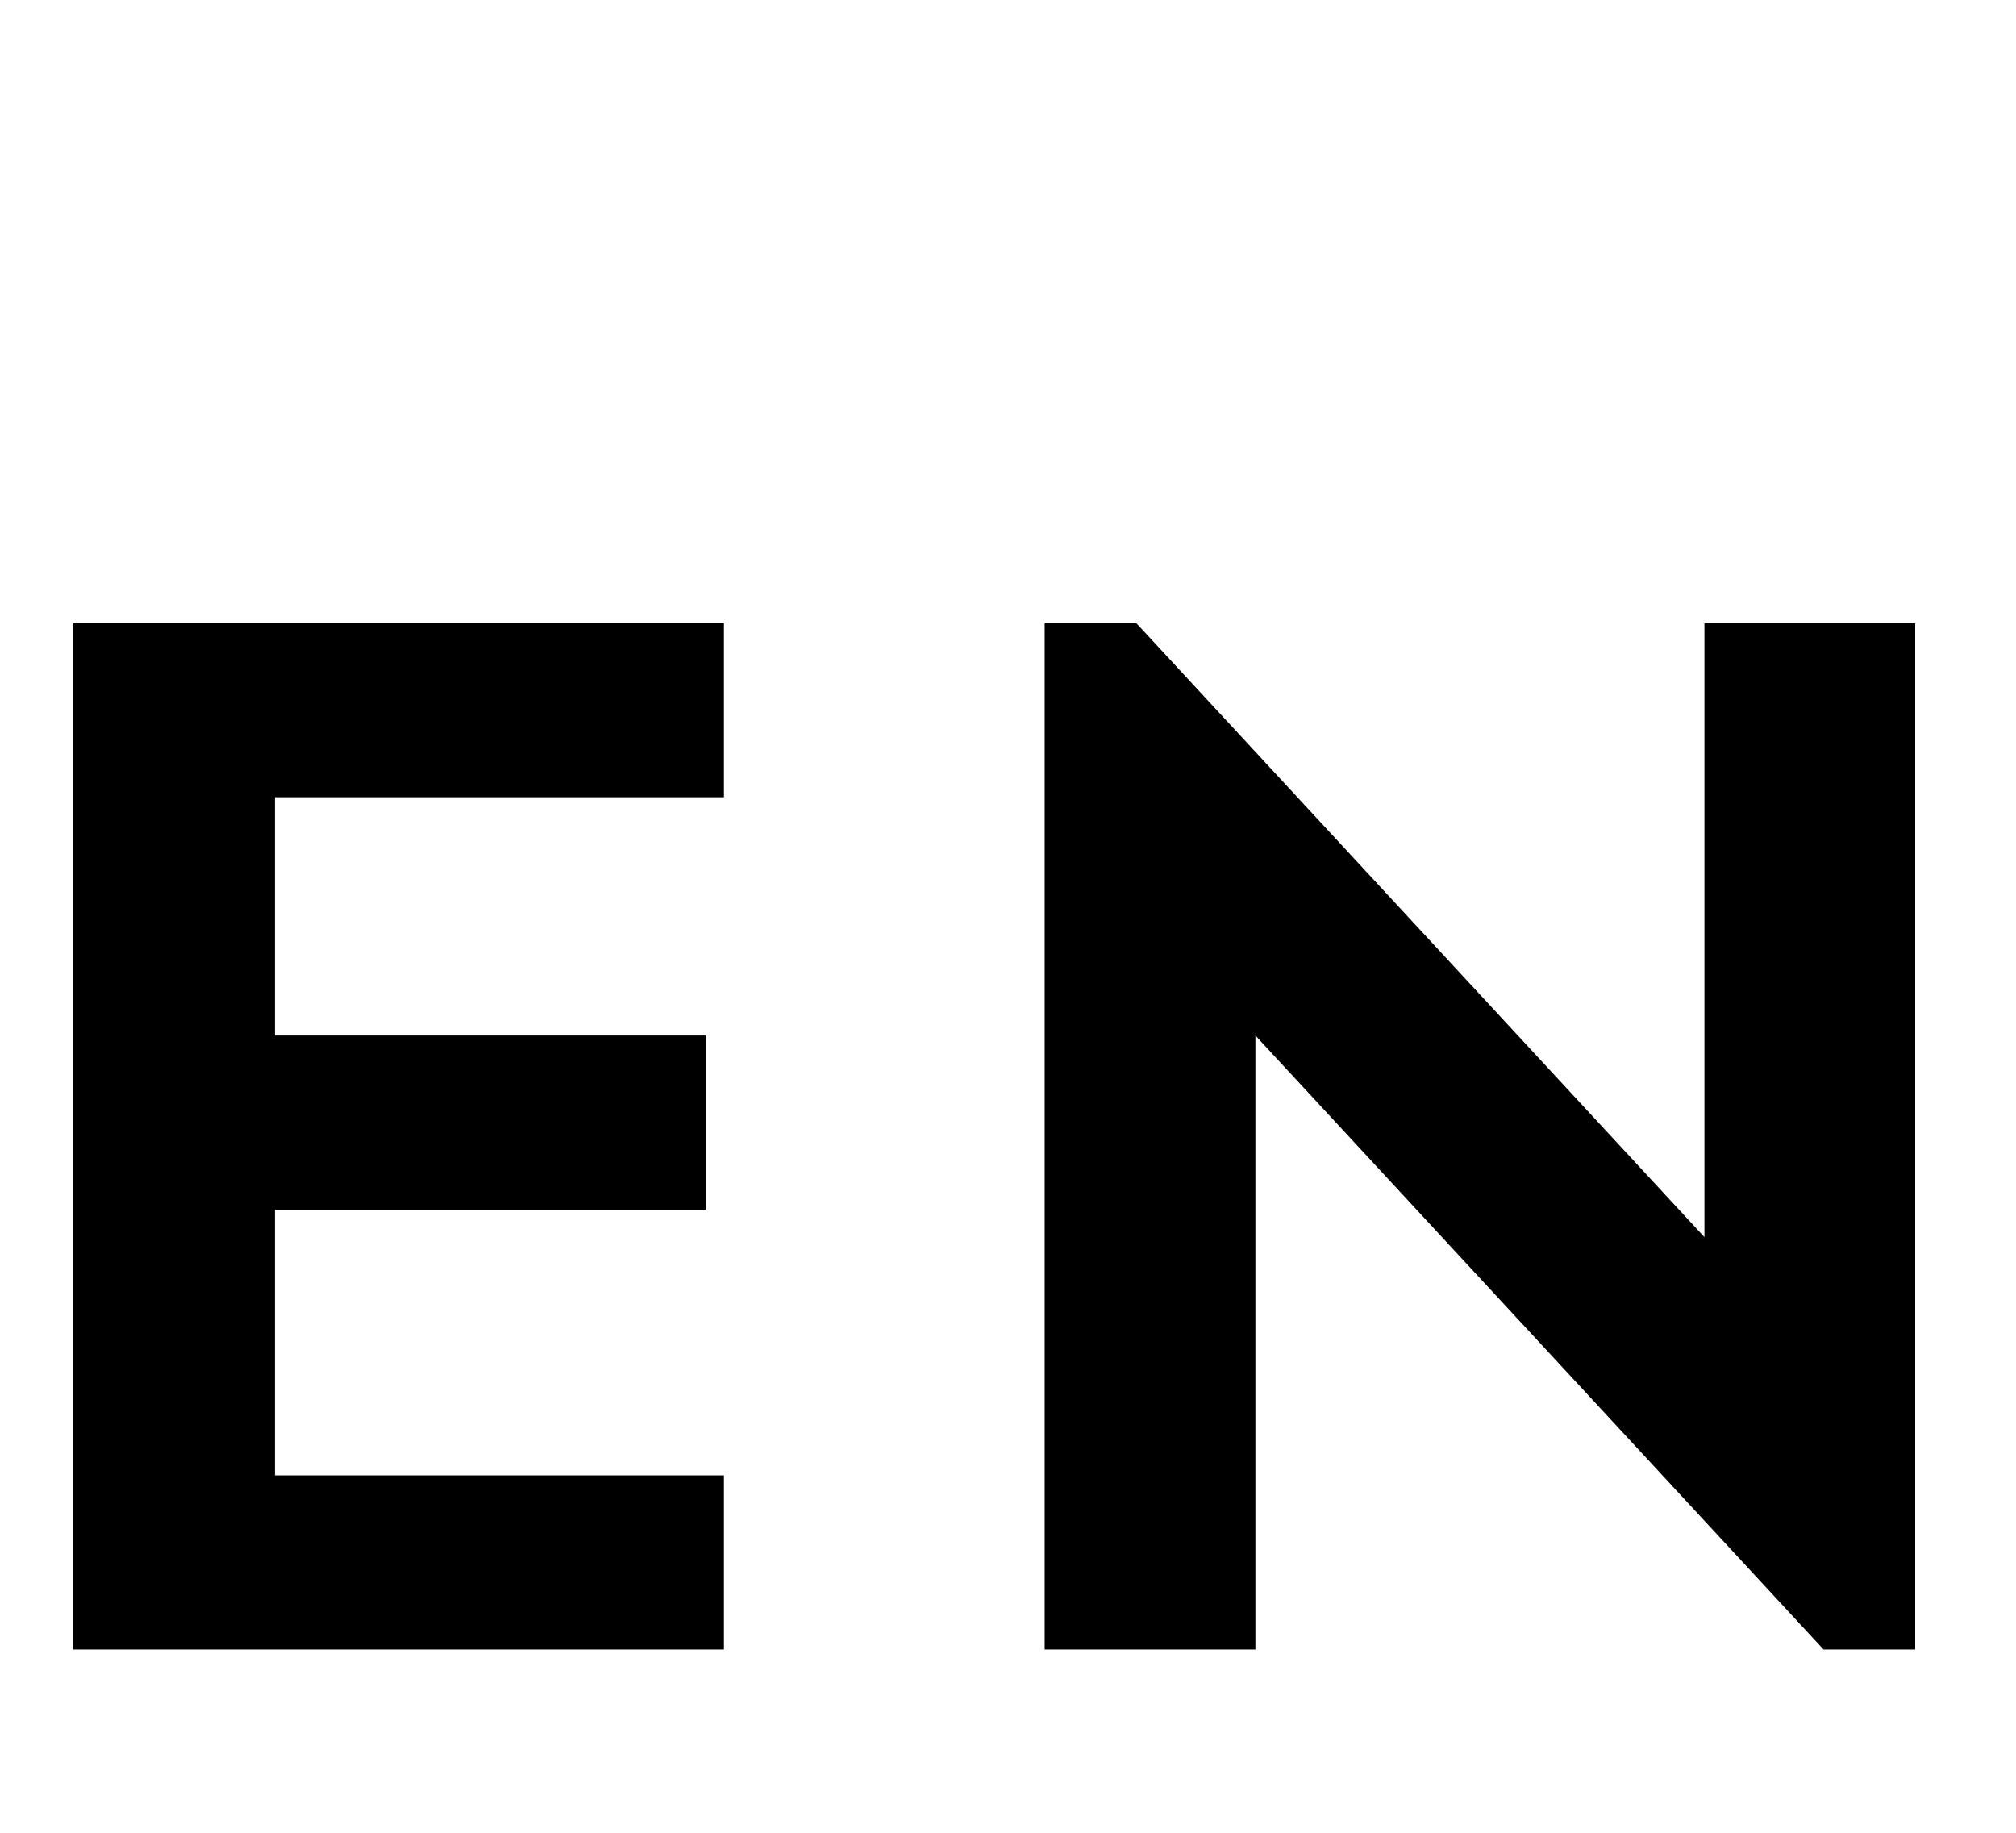
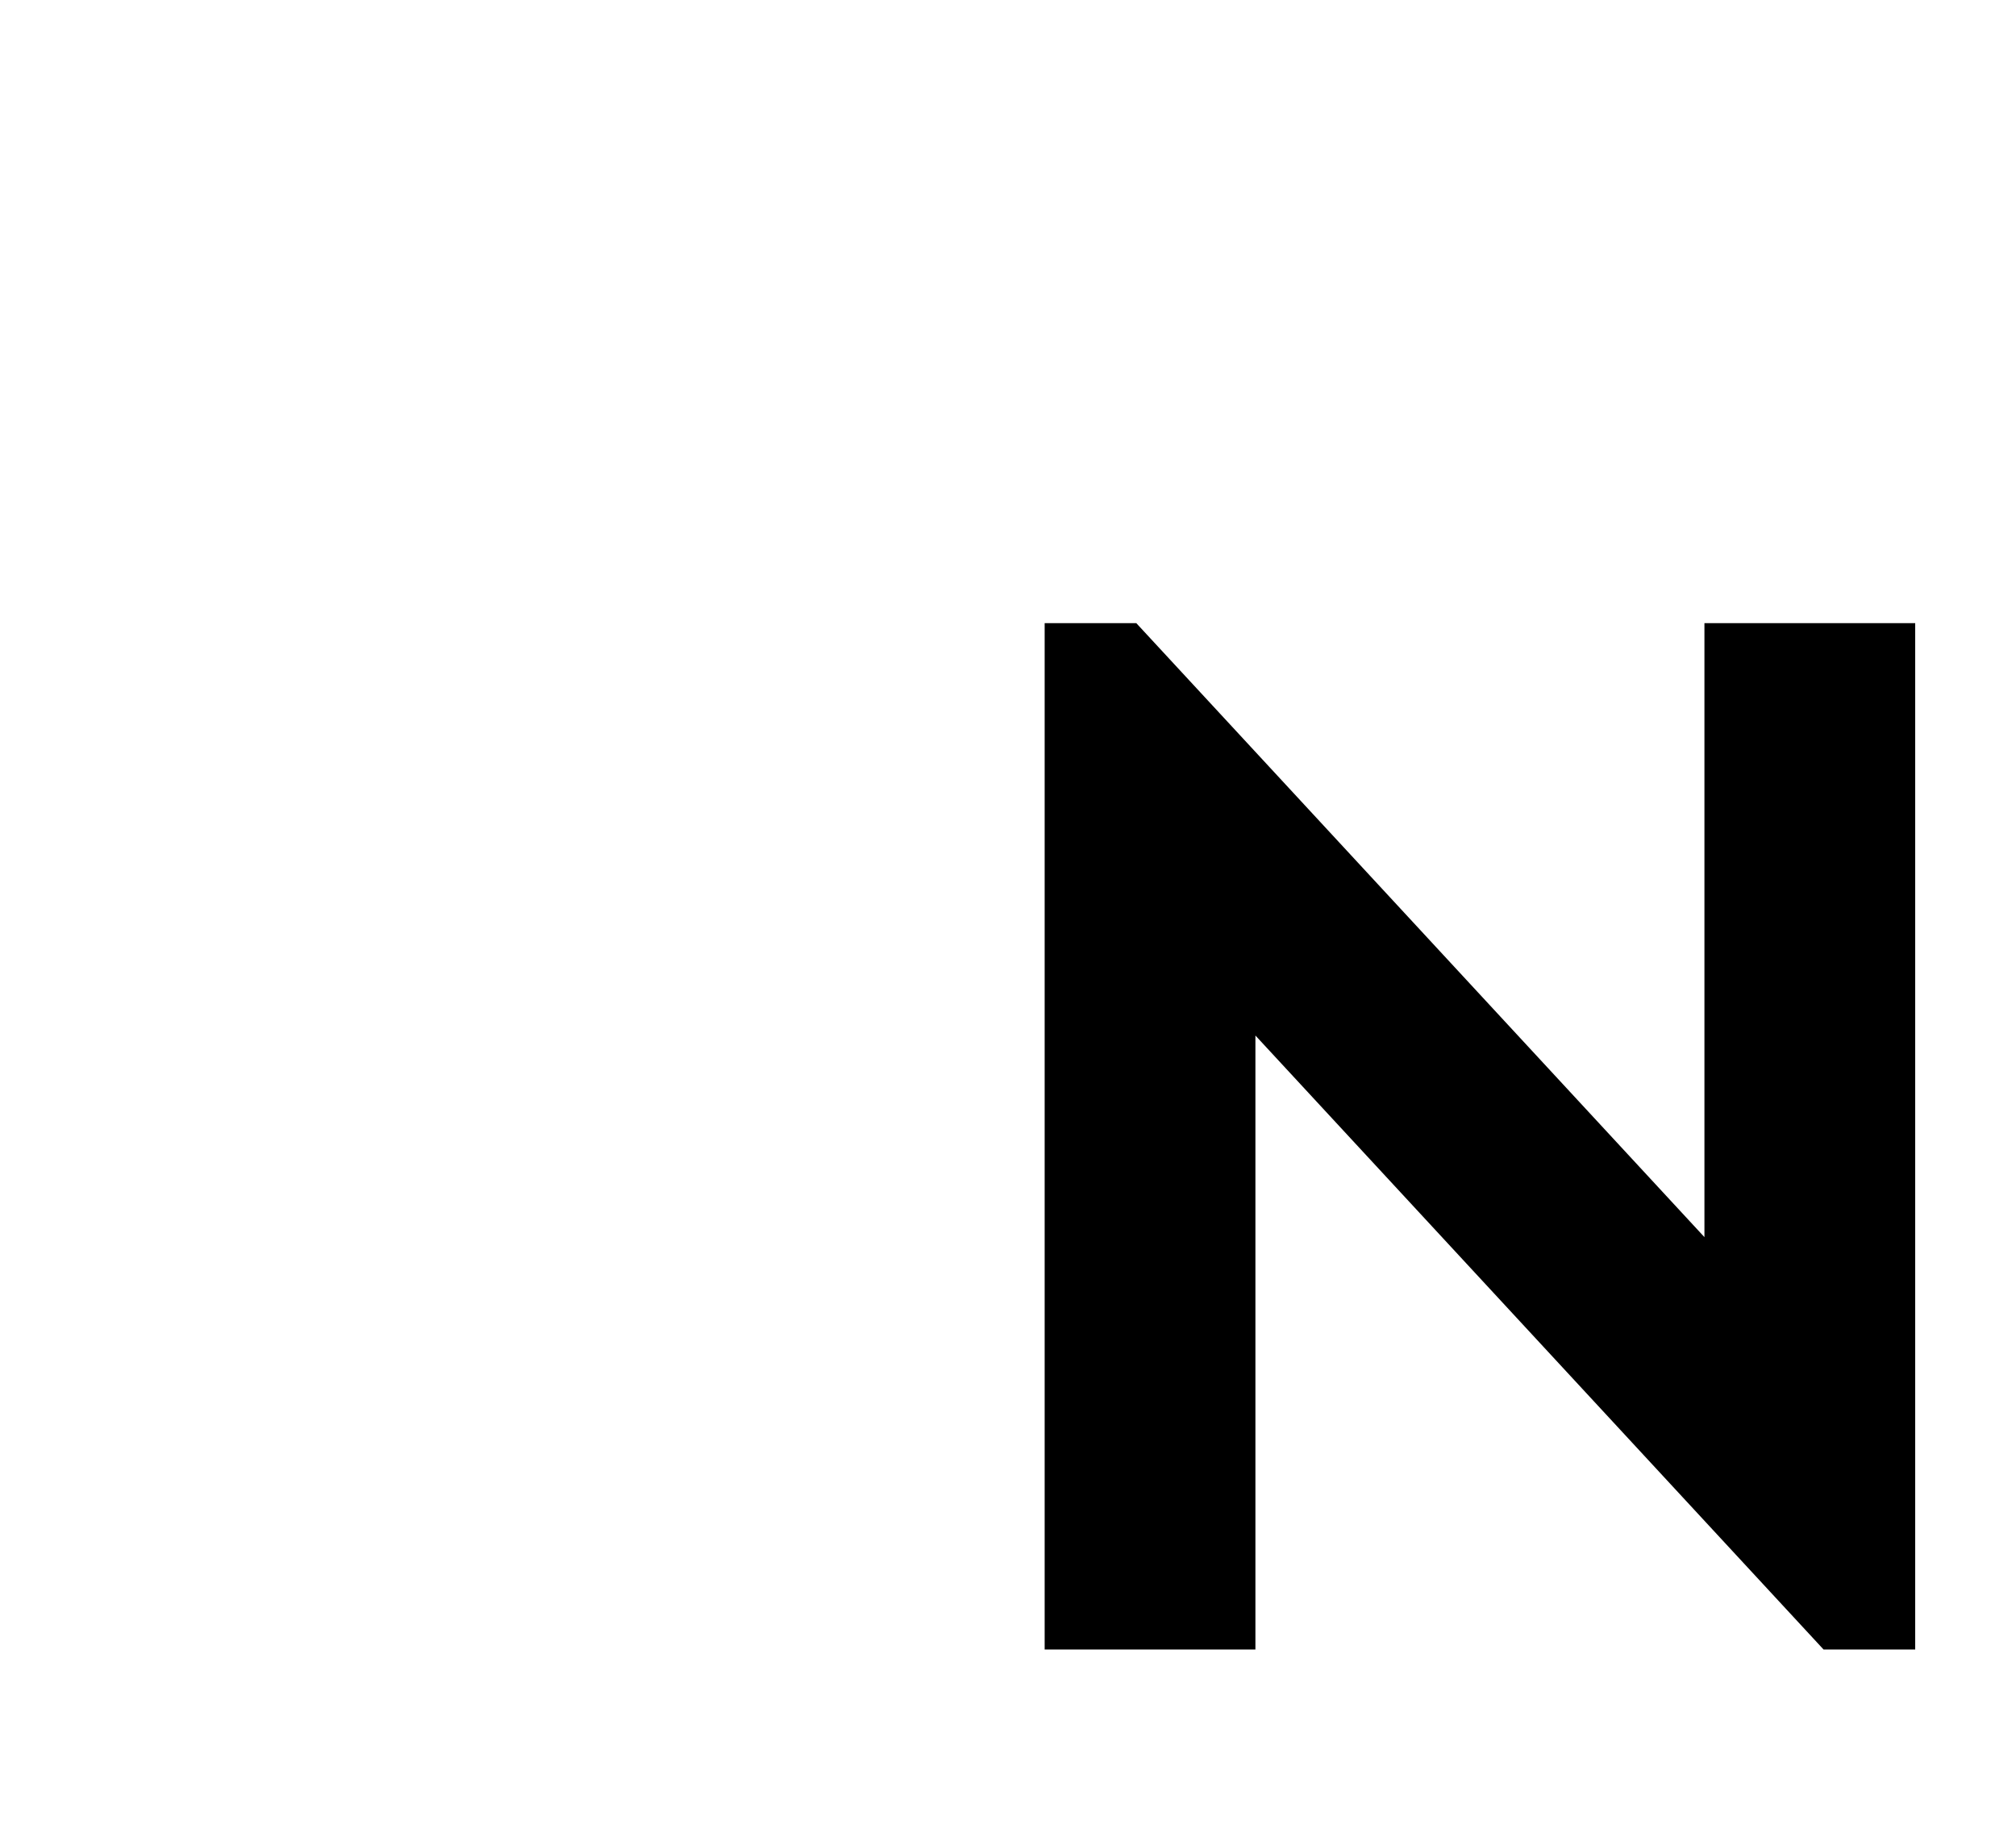
<svg xmlns="http://www.w3.org/2000/svg" version="1.1" id="Layer_1" x="0px" y="0px" viewBox="0 0 22 20" style="enable-background:new 0 0 22 20;" xml:space="preserve">
  <style type="text/css">
	.st0{enable-background:new    ;}
</style>
  <g id="langen" class="st0">
-     <path d="M0.8,6.8h7.1v1.9H3v2.6h4.7v1.9H3v2.9h4.9V18H0.8V6.8z" />
    <path d="M19.9,18l-6.2-6.7V18h-2.3V6.8h1l6.2,6.7V6.8h2.3V18H19.9z" />
  </g>
</svg>